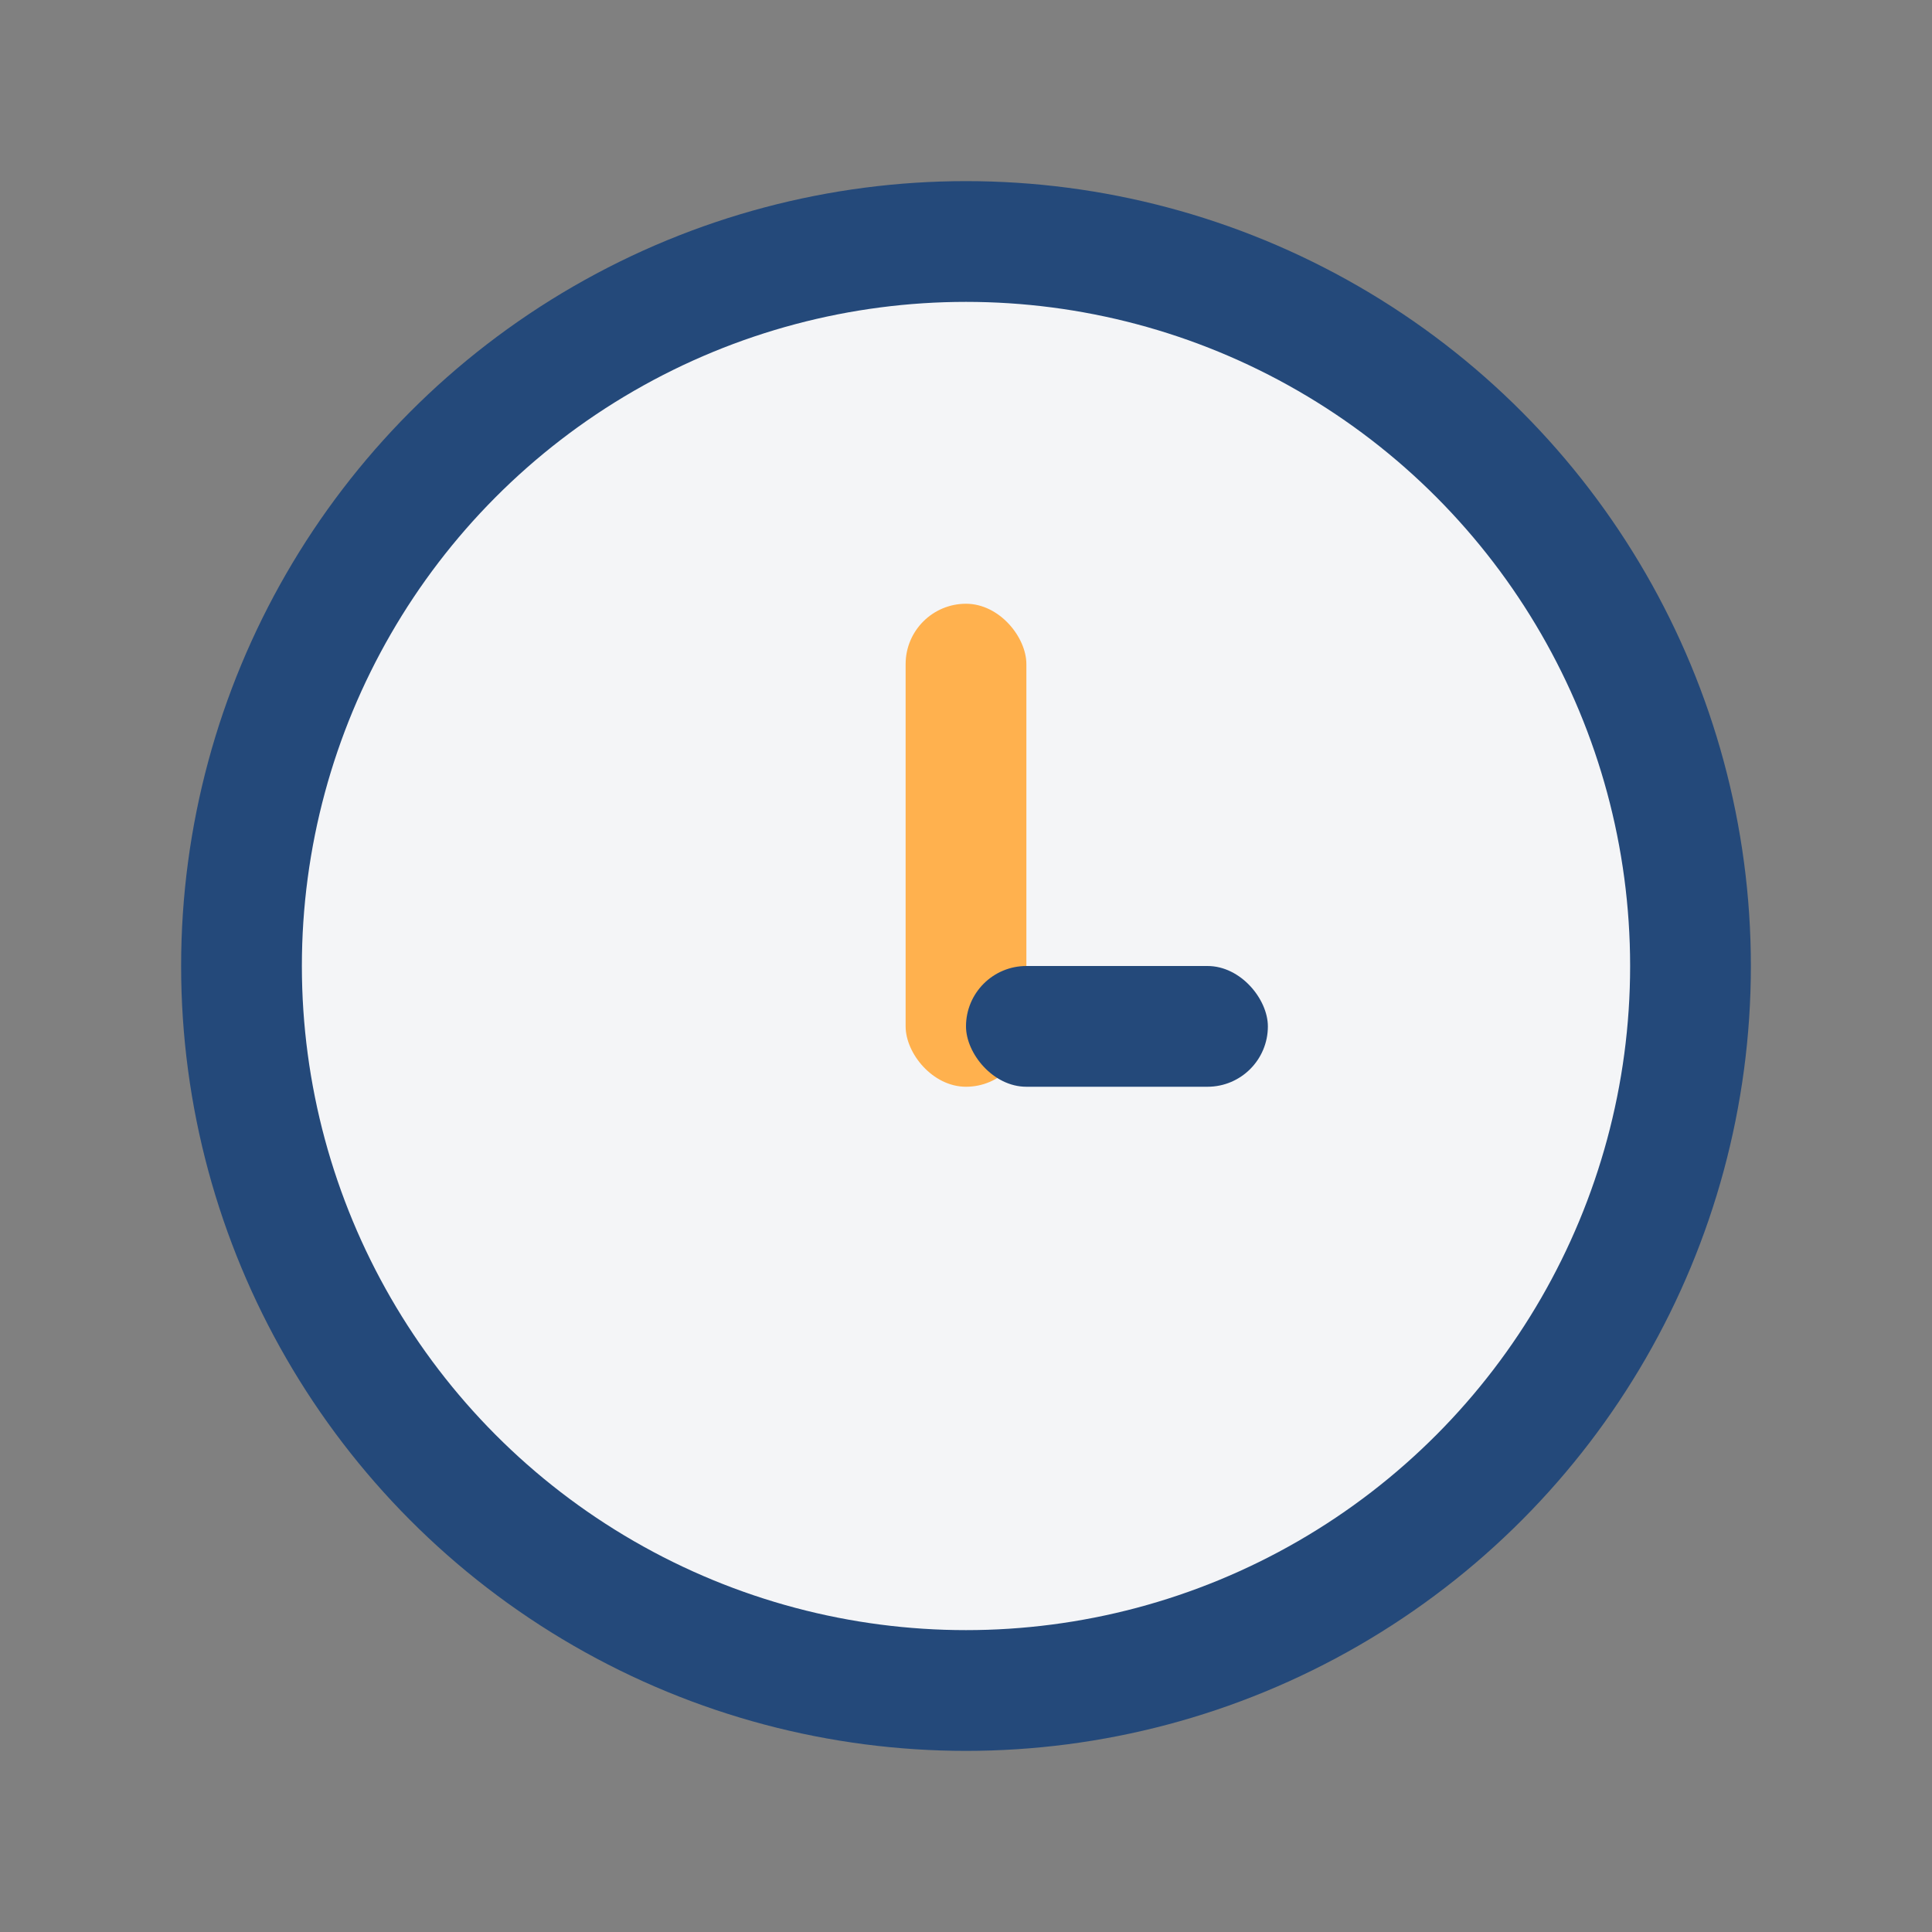
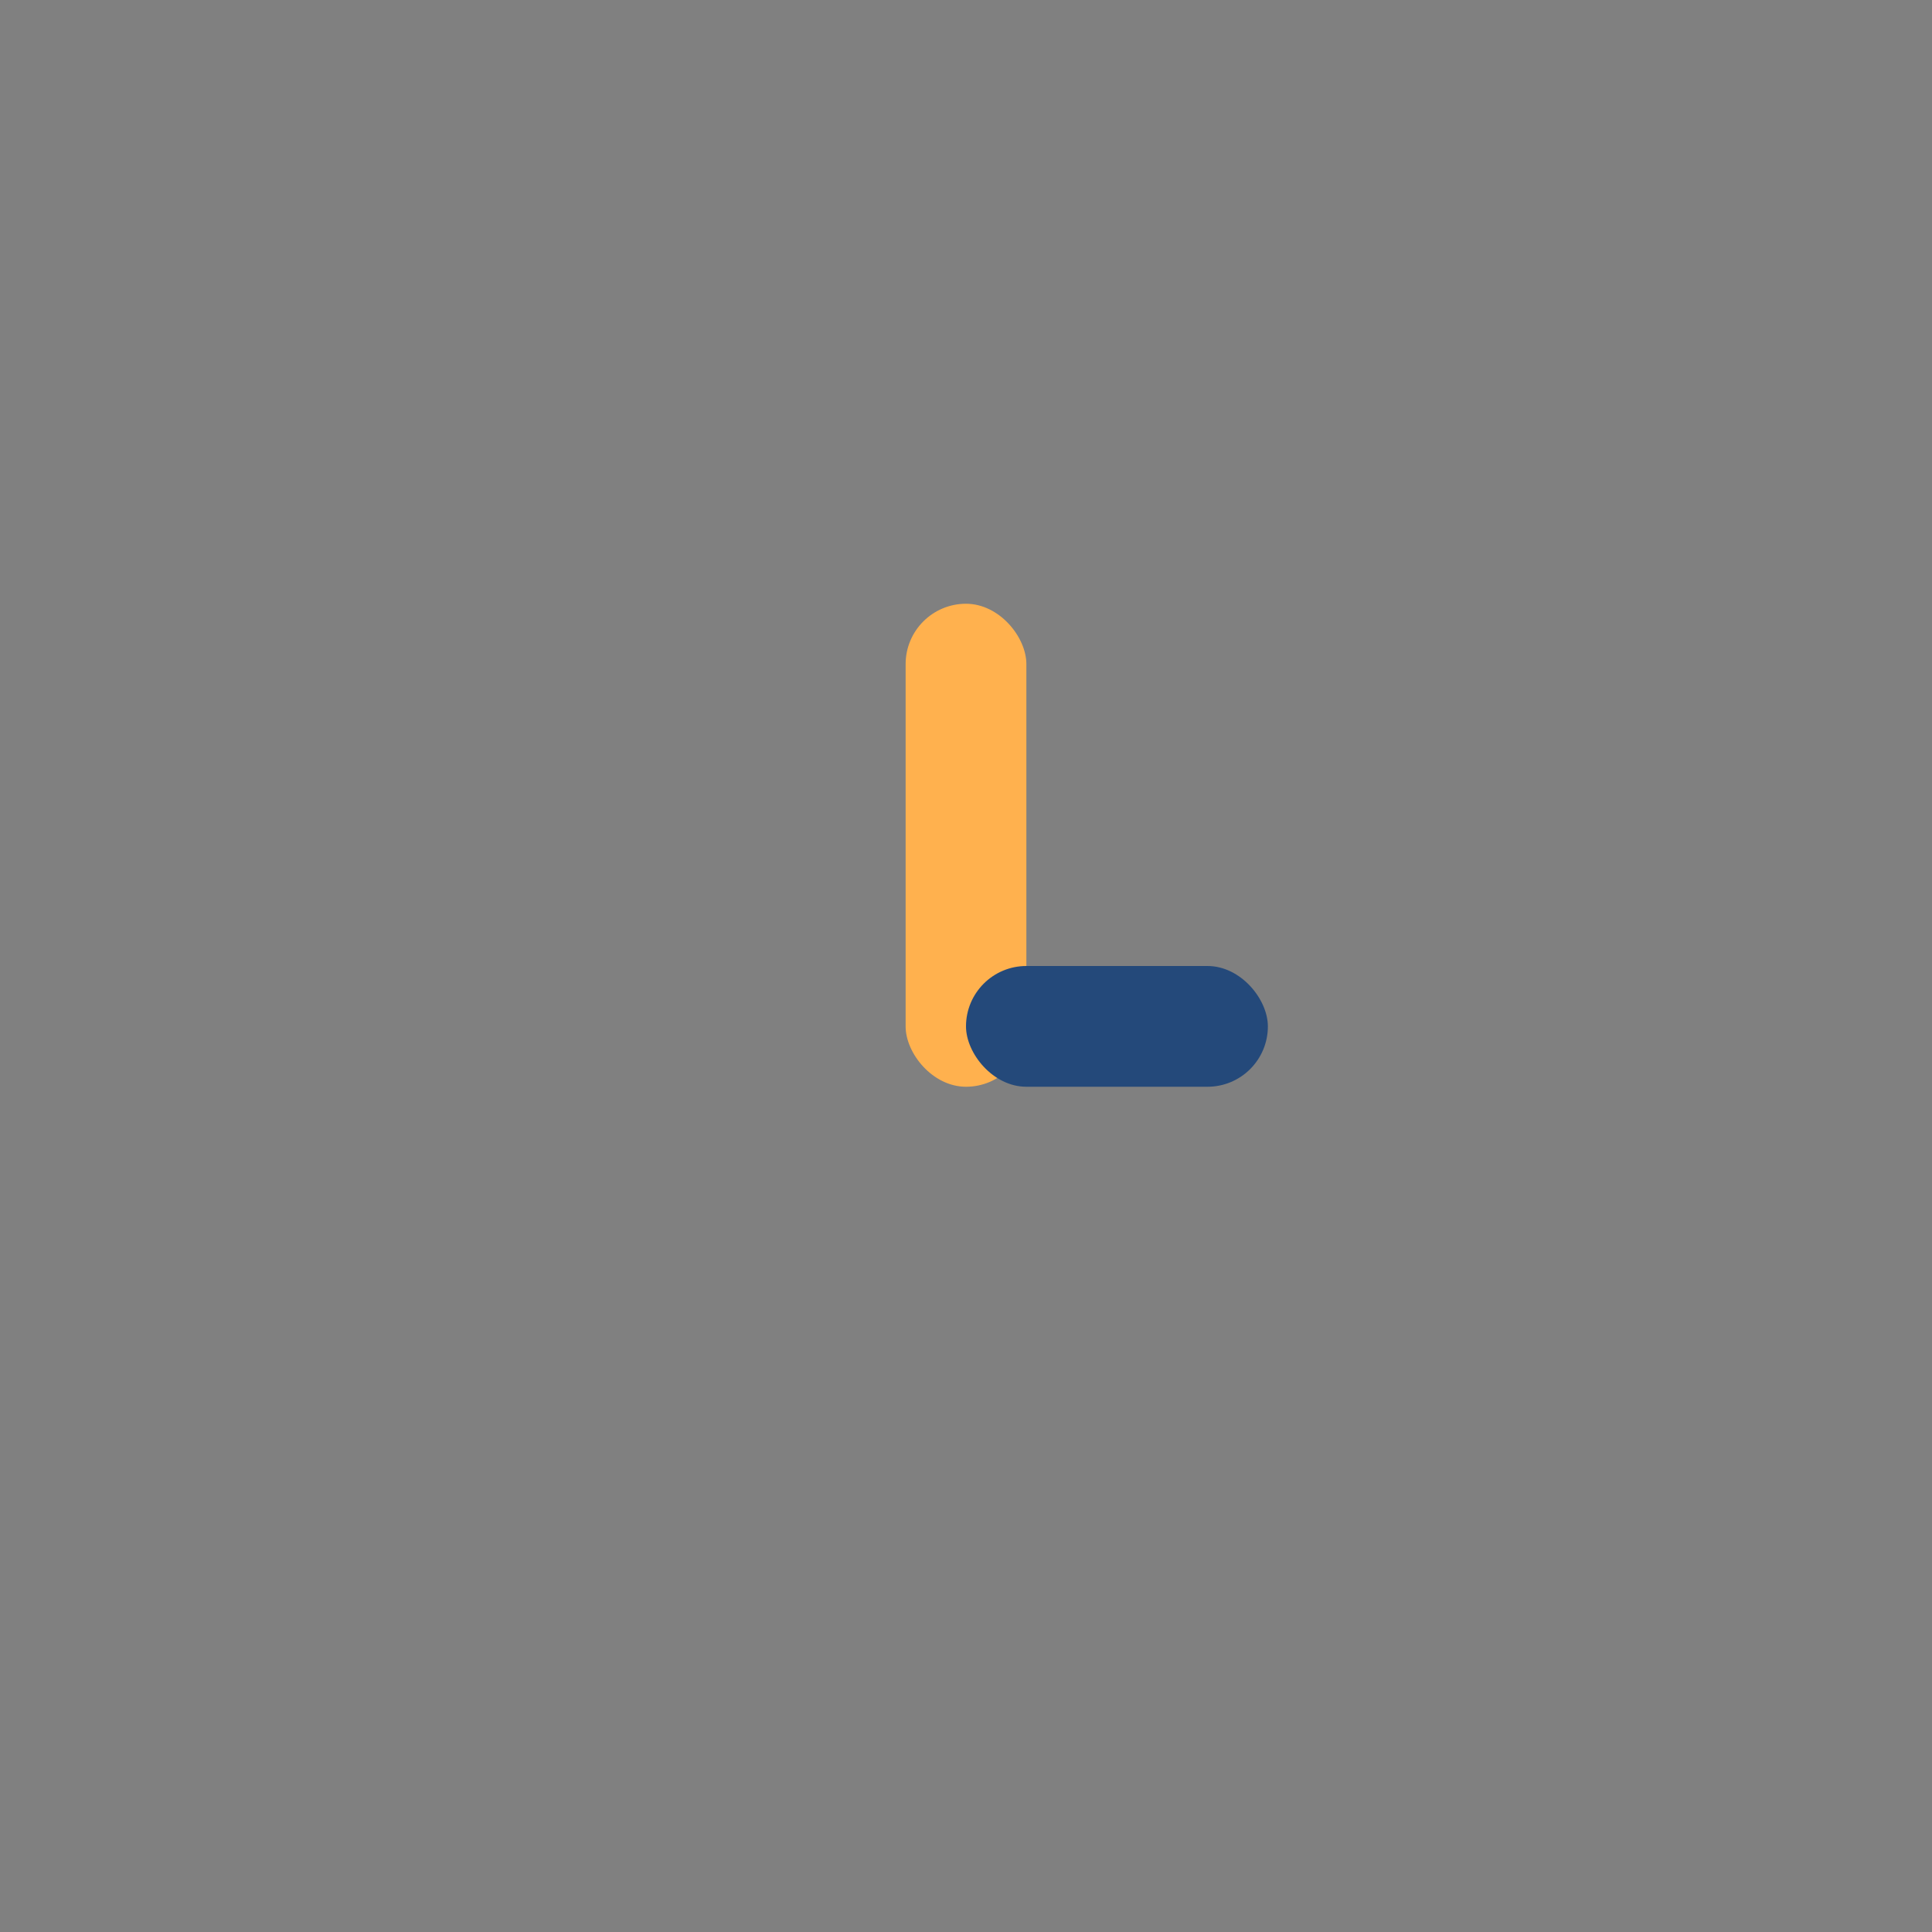
<svg xmlns="http://www.w3.org/2000/svg" width="32" height="32" viewBox="0 0 32 32">
  <rect x="0" y="0" width="32" height="32" fill="#808080" stroke="none" />
-   <circle cx="16" cy="16" r="12" fill="#F4F5F7" stroke="#24497A" stroke-width="2" />
  <rect x="15" y="10" width="2" height="8" rx="1" fill="#FFB14E" />
  <rect x="16" y="16" width="5" height="2" rx="1" fill="#24497A" />
</svg>